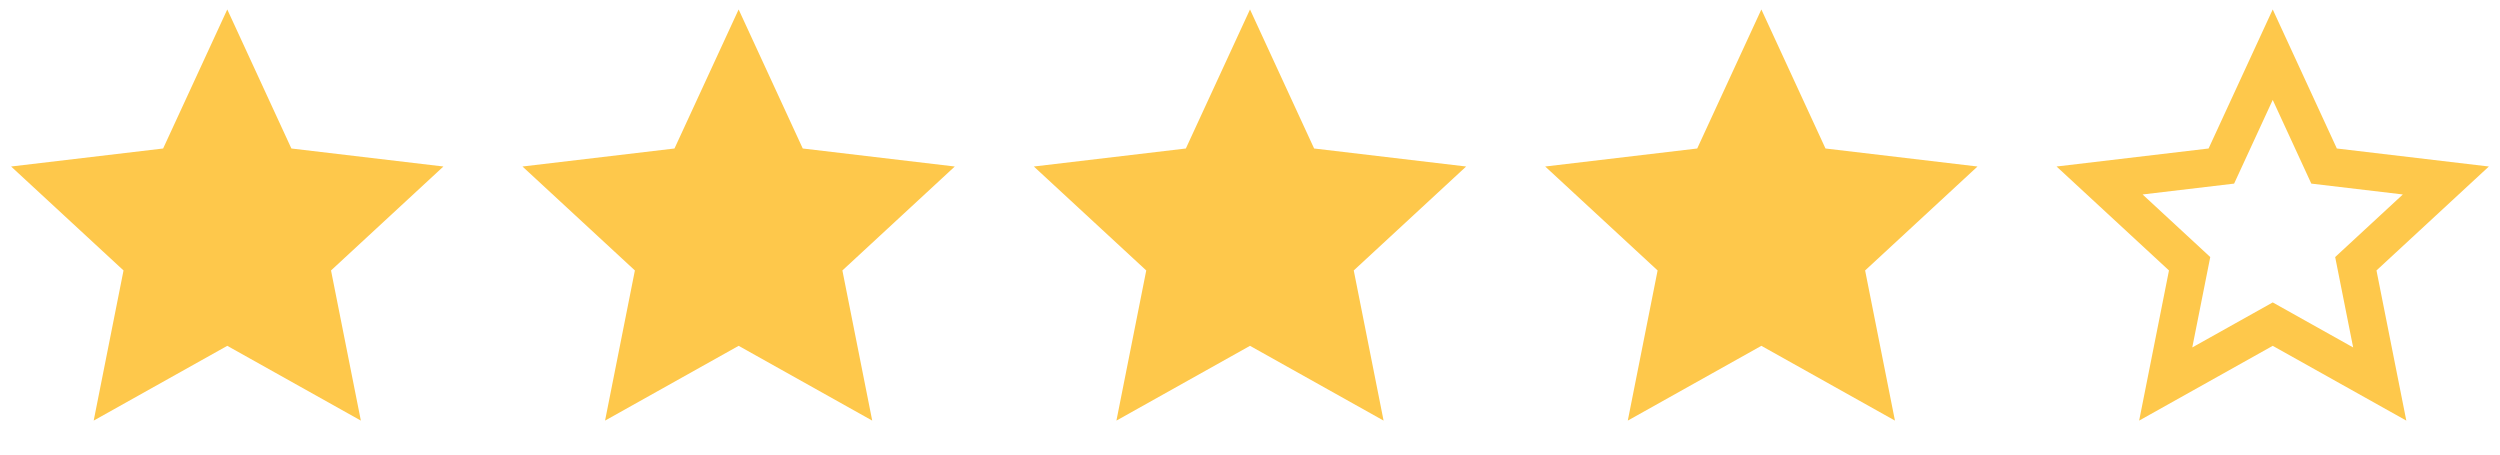
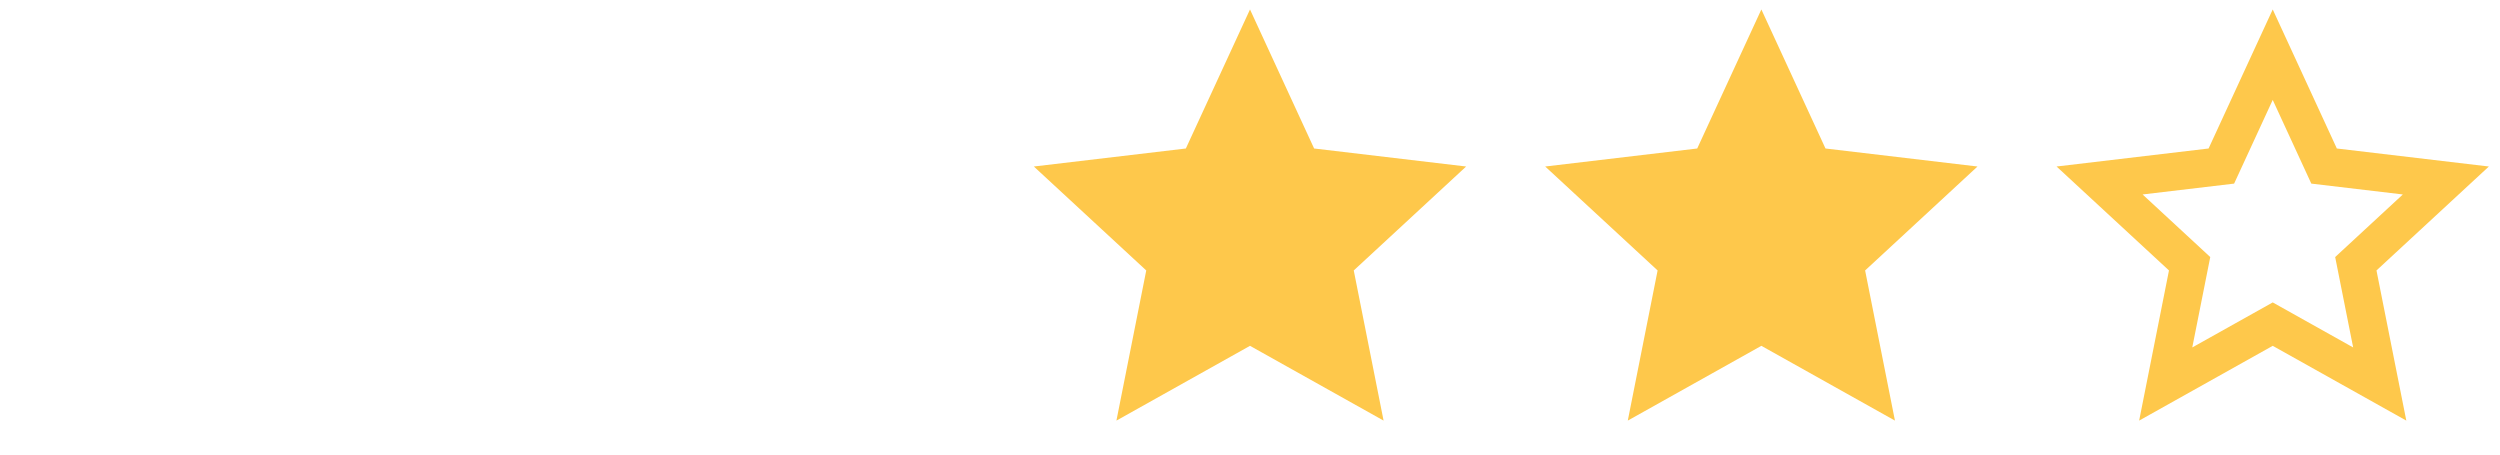
<svg xmlns="http://www.w3.org/2000/svg" width="88" height="16" viewBox="0 0 88 16" fill="none">
  <g clip-path="url(#clip0_1_3513)">
    <path d="M8 12.173L3.298 14.805L4.348 9.52L0.391 5.861L5.742 5.227L8 0.333L10.257 5.227L15.608 5.861L11.652 9.52L12.702 14.805L8 12.173Z" fill="#FEC84B" />
  </g>
  <g clip-path="url(#clip1_1_3513)">
-     <path d="M26 12.173L21.298 14.805L22.348 9.52L18.391 5.861L23.742 5.227L26 0.333L28.257 5.227L33.608 5.861L29.652 9.52L30.702 14.805L26 12.173Z" fill="#FEC84B" />
-   </g>
+     </g>
  <g clip-path="url(#clip2_1_3513)">
    <path d="M44 12.173L39.298 14.805L40.348 9.52L36.391 5.861L41.742 5.227L44 0.333L46.257 5.227L51.608 5.861L47.652 9.52L48.702 14.805L44 12.173Z" fill="#FEC84B" />
  </g>
  <g clip-path="url(#clip3_1_3513)">
    <path d="M62 12.173L57.298 14.805L58.348 9.52L54.391 5.861L59.742 5.227L62 0.333L64.257 5.227L69.608 5.861L65.652 9.52L66.702 14.805L62 12.173Z" fill="#FEC84B" />
  </g>
  <g clip-path="url(#clip4_1_3513)">
    <path d="M80 12.173L75.298 14.805L76.348 9.52L72.391 5.861L77.742 5.227L80 0.333L82.257 5.227L87.608 5.861L83.652 9.52L84.702 14.805L80 12.173ZM80 10.645L82.831 12.23L82.198 9.048L84.58 6.845L81.358 6.463L80 3.517L78.641 6.463L75.419 6.845L77.801 9.048L77.168 12.23L80 10.645Z" fill="#FEC84B" />
  </g>
  <defs>
    <clipPath id="clip0_1_3513">
-       <rect width="16" height="16" fill="white" />
-     </clipPath>
+       </clipPath>
    <clipPath id="clip1_1_3513">
      <rect width="16" height="16" fill="white" transform="translate(18)" />
    </clipPath>
    <clipPath id="clip2_1_3513">
      <rect width="16" height="16" fill="white" transform="translate(36)" />
    </clipPath>
    <clipPath id="clip3_1_3513">
      <rect width="16" height="16" fill="white" transform="translate(54)" />
    </clipPath>
    <clipPath id="clip4_1_3513">
      <rect width="16" height="16" fill="white" transform="translate(72)" />
    </clipPath>
  </defs>
</svg>